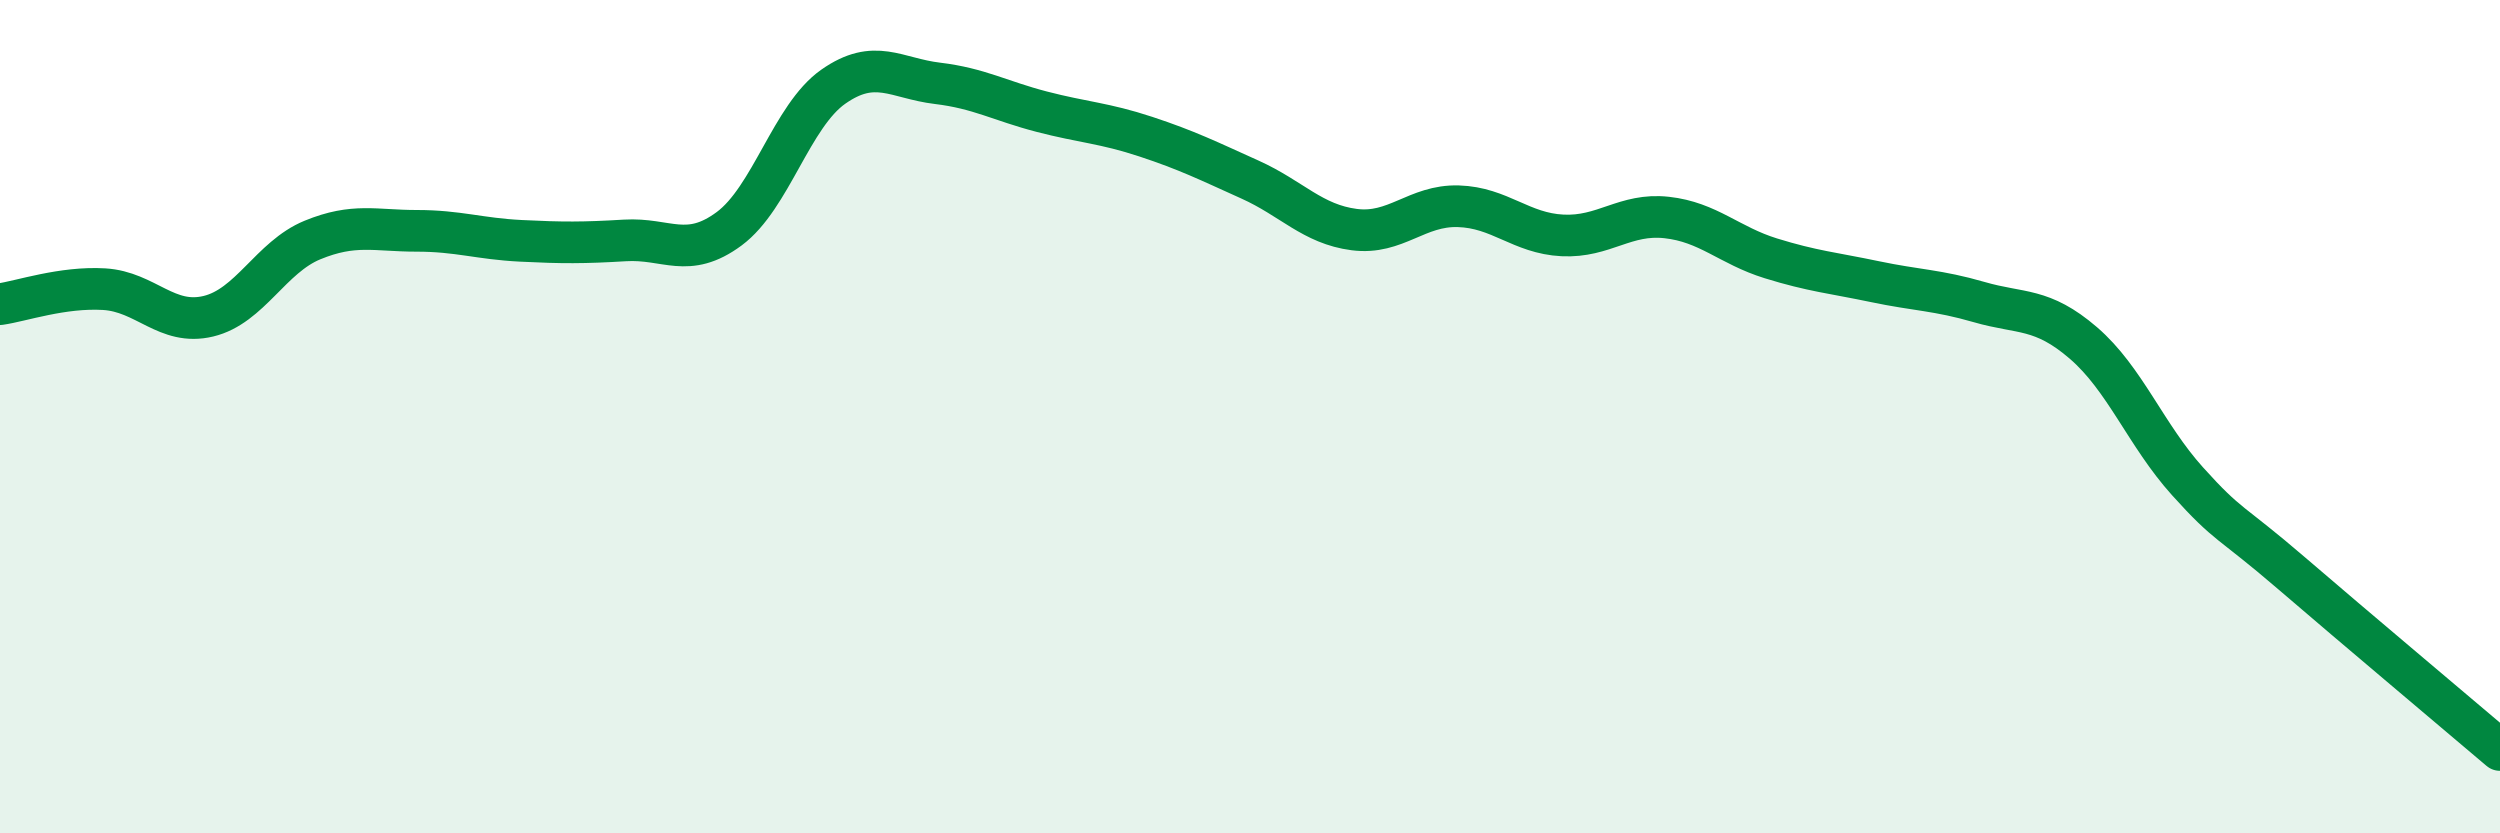
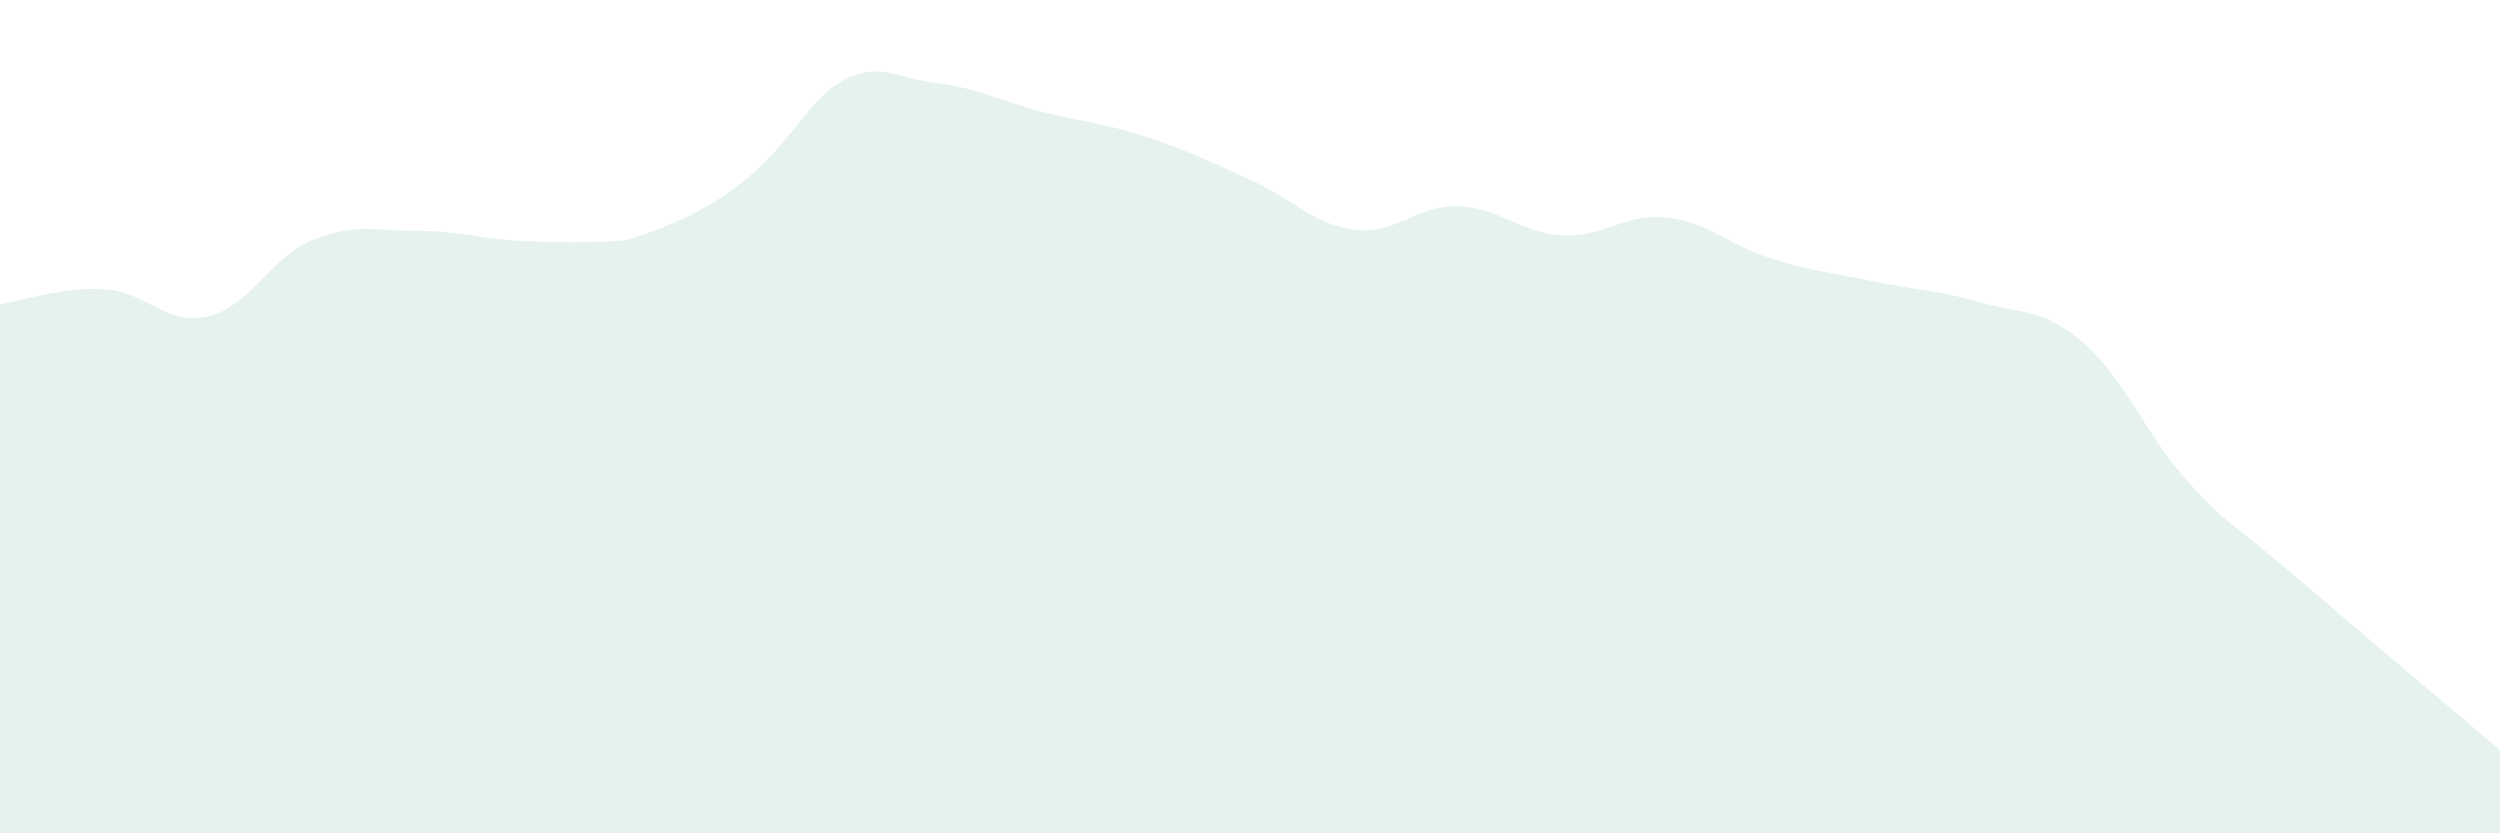
<svg xmlns="http://www.w3.org/2000/svg" width="60" height="20" viewBox="0 0 60 20">
-   <path d="M 0,7.3 C 0.5,7.23 1.5,6.88 2.5,6.94 C 3.5,7 4,7.83 5,7.59 C 6,7.35 6.5,6.17 7.5,5.76 C 8.5,5.35 9,5.54 10,5.54 C 11,5.54 11.5,5.73 12.5,5.78 C 13.5,5.83 14,5.83 15,5.77 C 16,5.71 16.5,6.23 17.5,5.49 C 18.5,4.75 19,2.78 20,2.08 C 21,1.38 21.5,1.88 22.5,2 C 23.5,2.12 24,2.42 25,2.68 C 26,2.94 26.5,2.95 27.5,3.28 C 28.5,3.61 29,3.86 30,4.31 C 31,4.76 31.5,5.38 32.5,5.51 C 33.5,5.64 34,4.92 35,4.95 C 36,4.98 36.5,5.6 37.5,5.65 C 38.5,5.7 39,5.11 40,5.22 C 41,5.33 41.5,5.89 42.5,6.2 C 43.5,6.51 44,6.55 45,6.76 C 46,6.97 46.5,6.96 47.5,7.25 C 48.5,7.54 49,7.37 50,8.23 C 51,9.09 51.5,10.44 52.5,11.55 C 53.5,12.66 53.5,12.47 55,13.76 C 56.5,15.05 59,17.15 60,18L60 20L0 20Z" fill="#008740" opacity="0.1" stroke-linecap="round" stroke-linejoin="round" />
-   <path d="M 0,7.3 C 0.5,7.23 1.5,6.88 2.5,6.94 C 3.5,7 4,7.83 5,7.59 C 6,7.35 6.5,6.17 7.5,5.76 C 8.5,5.35 9,5.54 10,5.54 C 11,5.54 11.5,5.73 12.5,5.78 C 13.5,5.83 14,5.83 15,5.77 C 16,5.71 16.5,6.23 17.5,5.49 C 18.5,4.75 19,2.78 20,2.08 C 21,1.38 21.5,1.88 22.5,2 C 23.5,2.12 24,2.42 25,2.68 C 26,2.94 26.5,2.95 27.5,3.28 C 28.5,3.61 29,3.86 30,4.31 C 31,4.76 31.5,5.38 32.5,5.51 C 33.5,5.64 34,4.92 35,4.95 C 36,4.98 36.5,5.6 37.5,5.65 C 38.5,5.7 39,5.11 40,5.22 C 41,5.33 41.5,5.89 42.5,6.2 C 43.5,6.51 44,6.55 45,6.76 C 46,6.97 46.5,6.96 47.5,7.25 C 48.5,7.54 49,7.37 50,8.23 C 51,9.09 51.5,10.44 52.5,11.55 C 53.5,12.66 53.5,12.47 55,13.76 C 56.5,15.05 59,17.15 60,18" stroke="#008740" stroke-width="1" fill="none" stroke-linecap="round" stroke-linejoin="round" />
+   <path d="M 0,7.3 C 0.5,7.23 1.5,6.88 2.5,6.94 C 3.5,7 4,7.83 5,7.59 C 6,7.35 6.5,6.17 7.5,5.76 C 8.5,5.35 9,5.54 10,5.54 C 11,5.54 11.5,5.73 12.5,5.78 C 13.5,5.83 14,5.83 15,5.77 C 18.5,4.75 19,2.78 20,2.08 C 21,1.38 21.5,1.88 22.5,2 C 23.5,2.12 24,2.42 25,2.68 C 26,2.94 26.5,2.95 27.5,3.28 C 28.5,3.61 29,3.86 30,4.31 C 31,4.76 31.5,5.38 32.5,5.51 C 33.5,5.64 34,4.92 35,4.95 C 36,4.98 36.5,5.6 37.5,5.65 C 38.5,5.7 39,5.11 40,5.22 C 41,5.33 41.5,5.89 42.5,6.2 C 43.5,6.51 44,6.55 45,6.76 C 46,6.97 46.5,6.96 47.5,7.25 C 48.5,7.54 49,7.37 50,8.23 C 51,9.09 51.5,10.44 52.5,11.55 C 53.5,12.66 53.5,12.47 55,13.76 C 56.5,15.05 59,17.15 60,18L60 20L0 20Z" fill="#008740" opacity="0.1" stroke-linecap="round" stroke-linejoin="round" />
</svg>